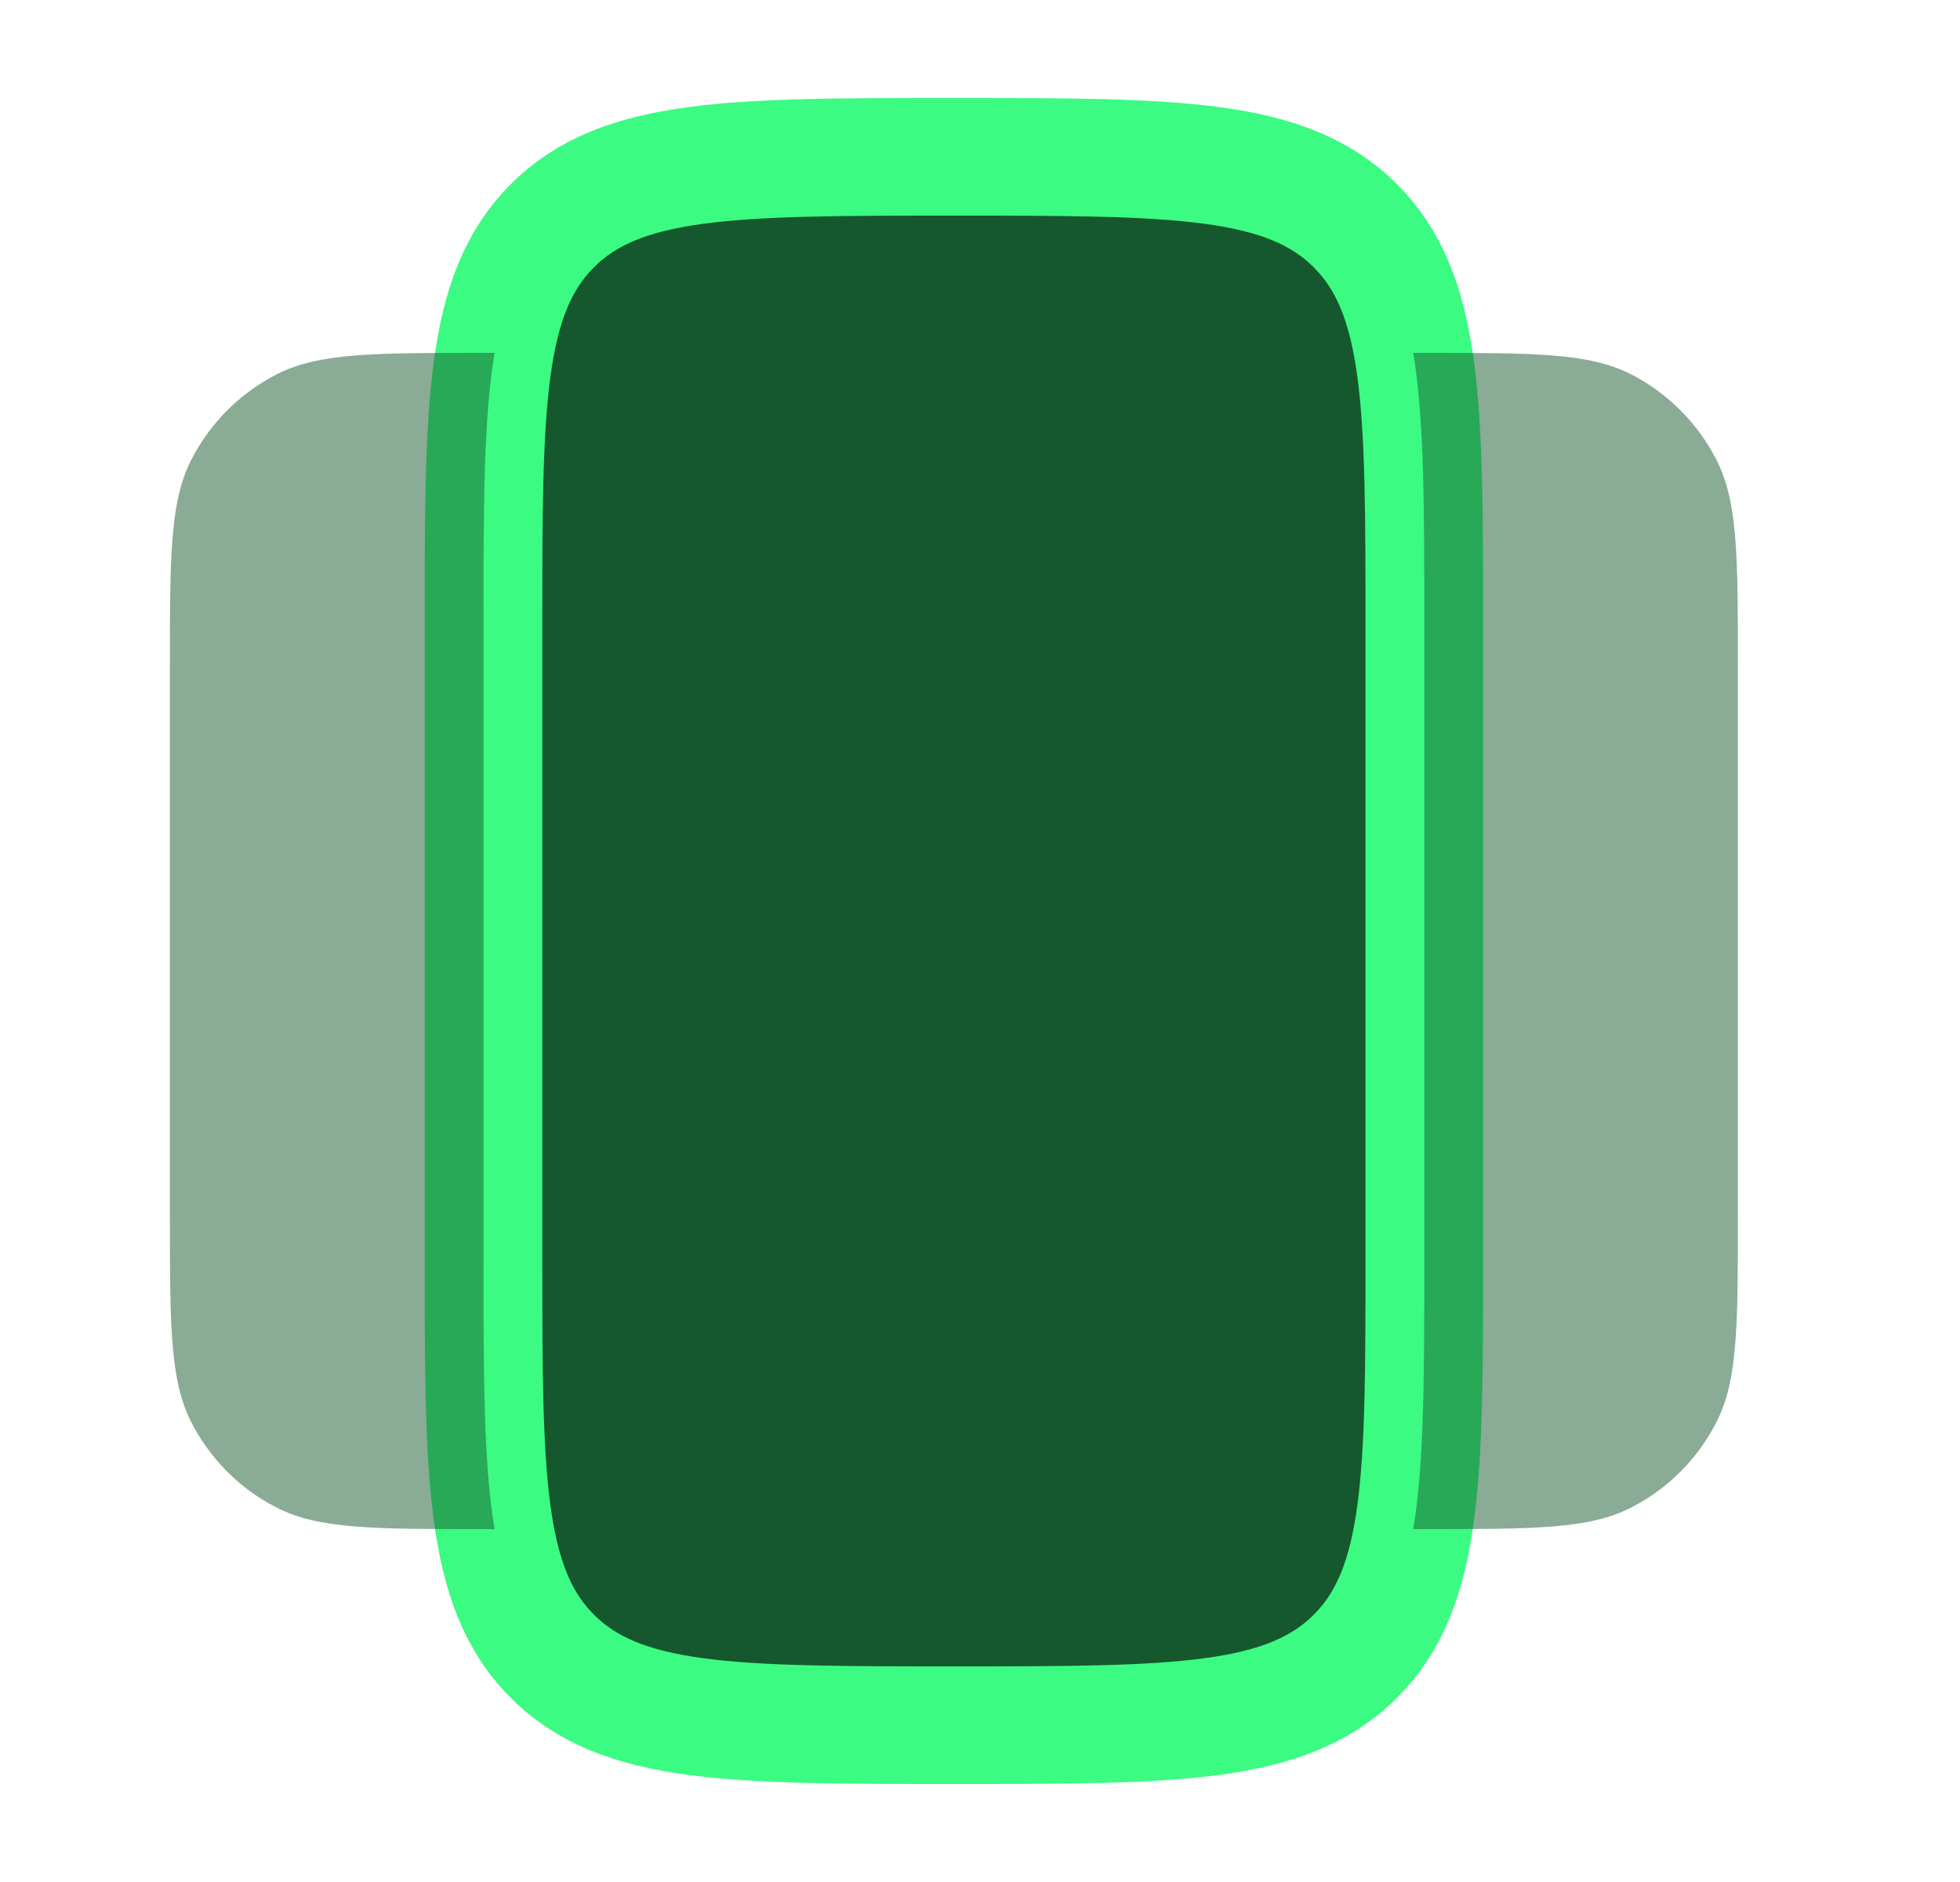
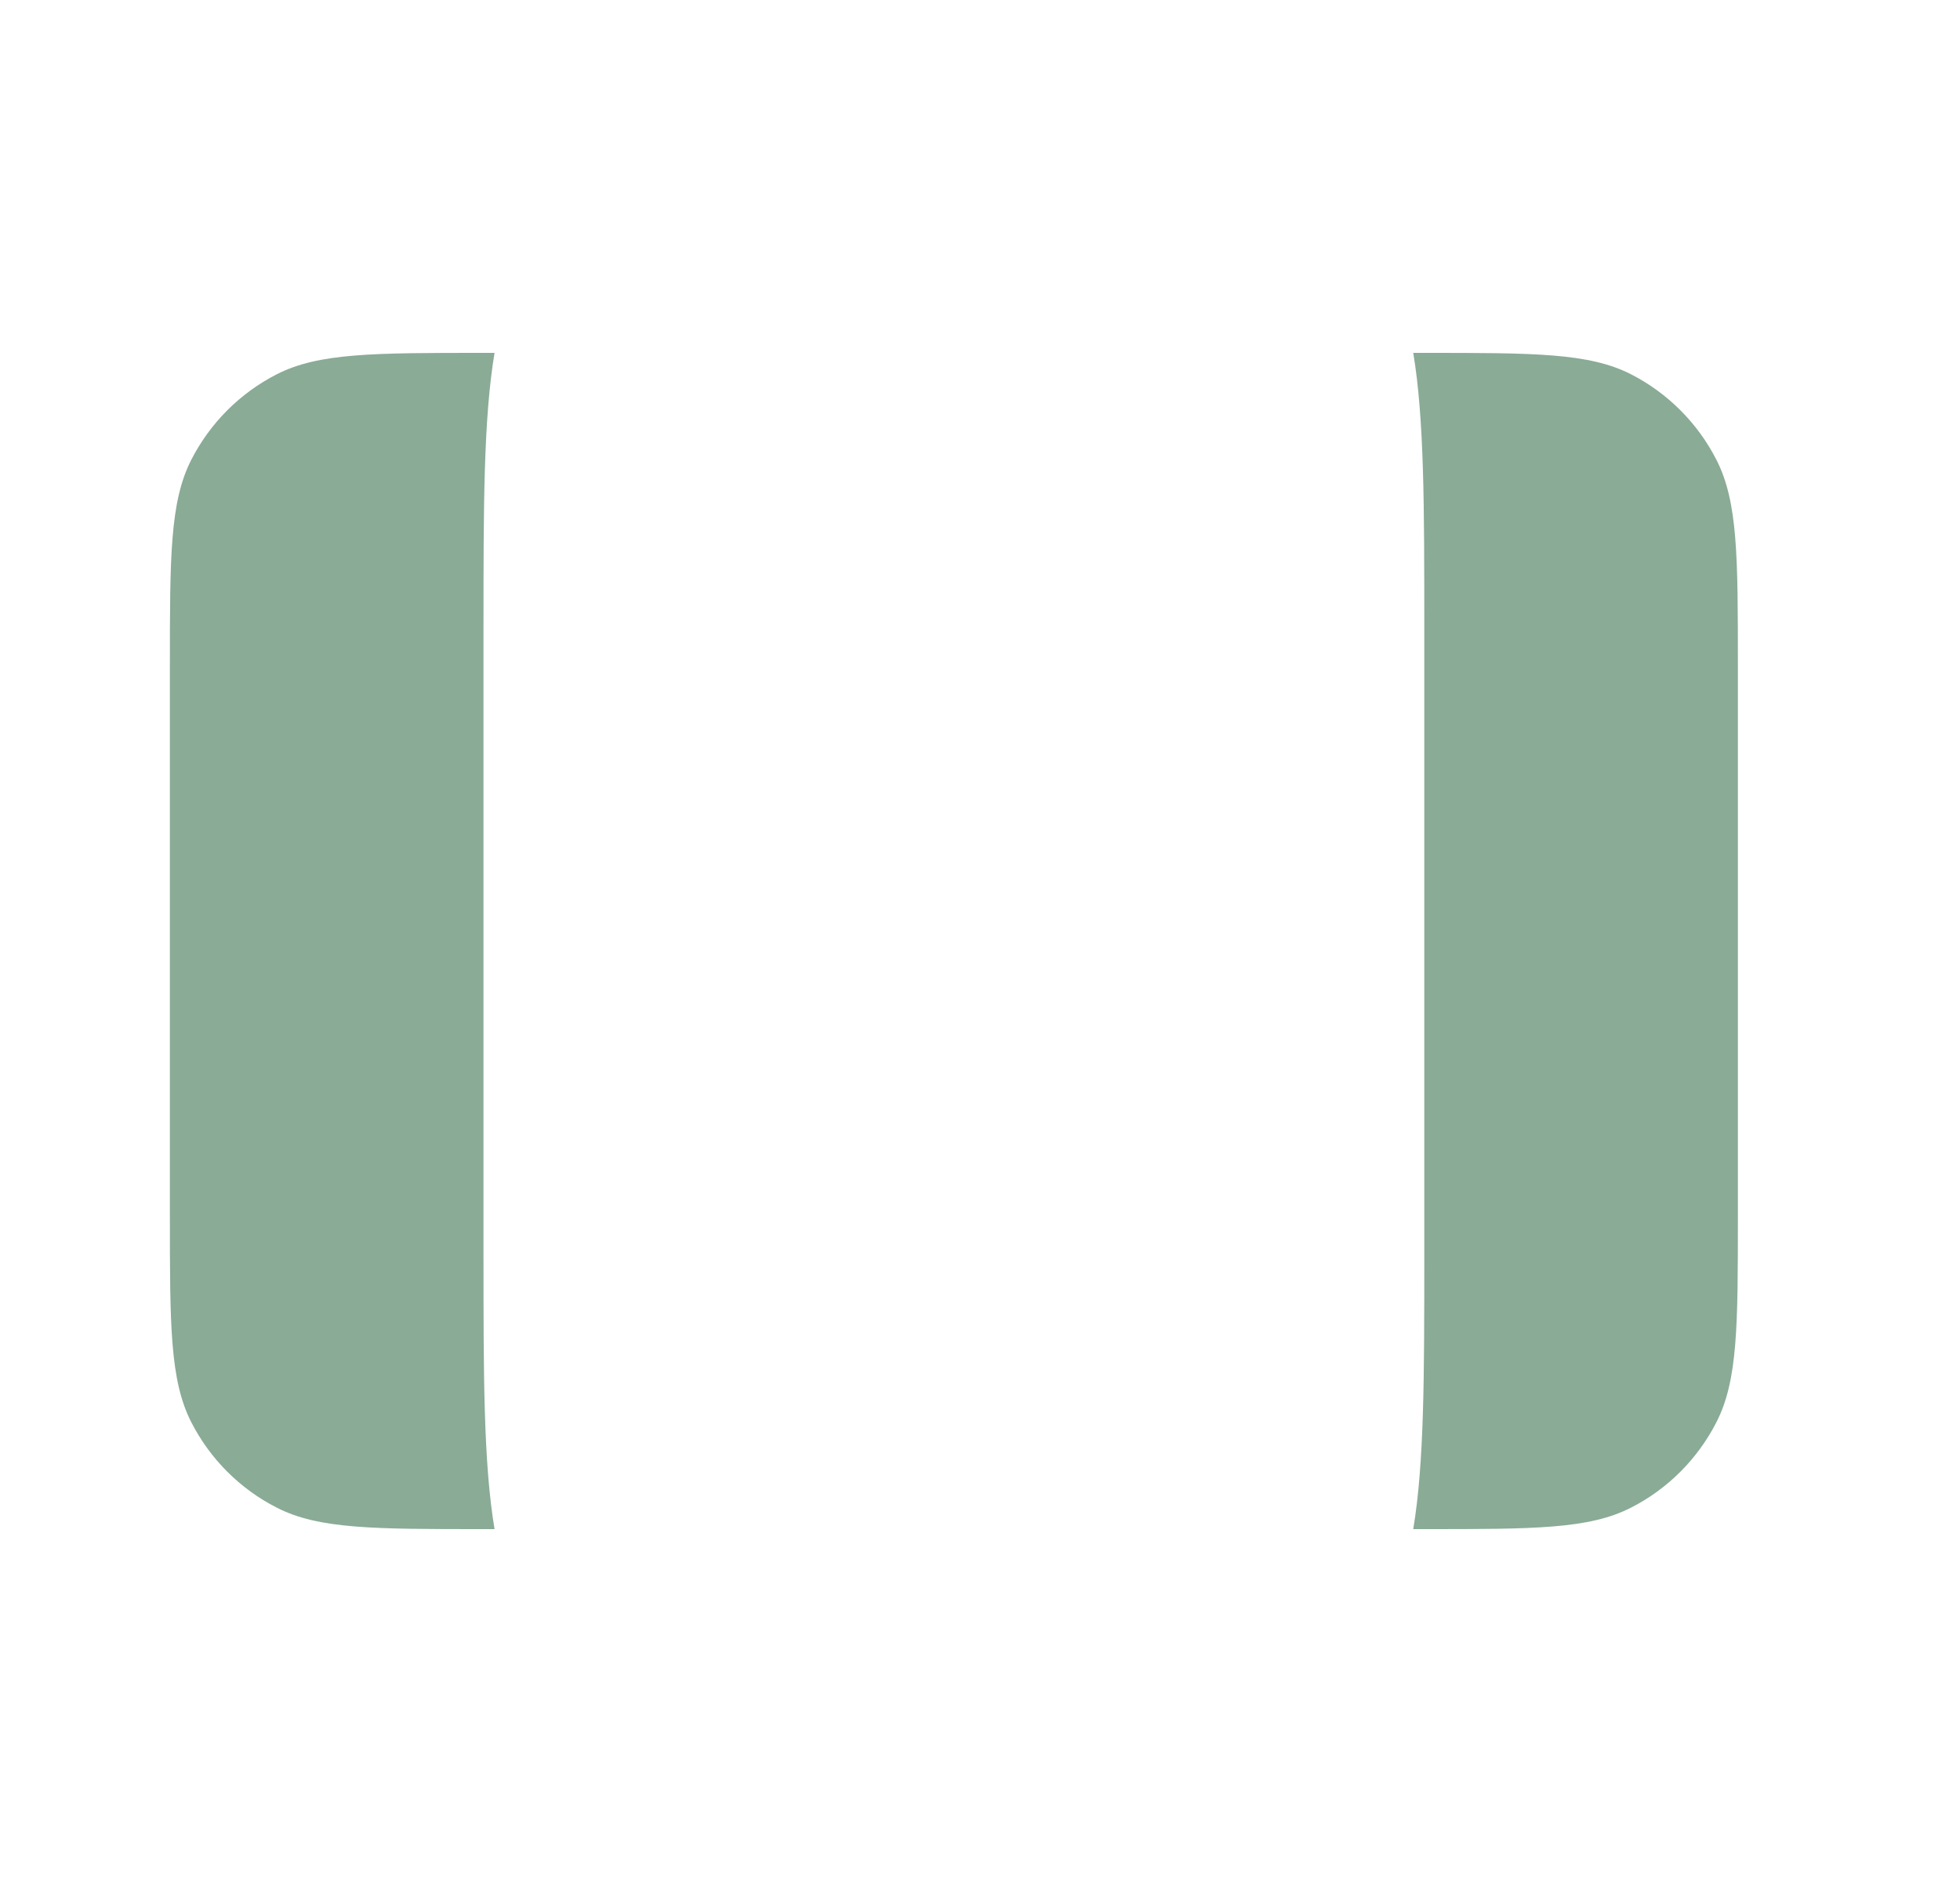
<svg xmlns="http://www.w3.org/2000/svg" width="25" height="24" viewBox="0 0 25 24" fill="none">
-   <path d="M6.167 8C6.167 5.172 6.167 3.757 7.045 2.879C7.924 2 9.338 2 12.167 2C14.995 2 16.409 2 17.288 2.879C18.167 3.757 18.167 5.172 18.167 8V16C18.167 18.828 18.167 20.243 17.288 21.121C16.409 22 14.995 22 12.167 22C9.338 22 7.924 22 7.045 21.121C6.167 20.243 6.167 18.828 6.167 16L6.167 8Z" fill="#15582E" stroke="#3BFB82" stroke-width="1.5" />
  <g opacity="0.5">
    <path d="M6.308 4.5C6.167 5.343 6.167 6.462 6.167 8V16C6.167 17.538 6.167 18.657 6.308 19.5H6.167C4.767 19.5 4.066 19.5 3.532 19.227C3.061 18.988 2.679 18.605 2.439 18.135C2.167 17.6 2.167 16.9 2.167 15.5V8.5C2.167 7.1 2.167 6.4 2.439 5.865C2.679 5.395 3.061 5.012 3.532 4.772C4.066 4.5 4.767 4.5 6.167 4.5H6.308Z" fill="#15582E" />
    <path d="M18.026 4.5C18.167 5.343 18.167 6.462 18.167 8V16C18.167 17.538 18.167 18.657 18.026 19.5H18.167C19.567 19.5 20.267 19.5 20.802 19.227C21.272 18.988 21.654 18.605 21.894 18.135C22.167 17.6 22.167 16.9 22.167 15.5V8.5C22.167 7.1 22.167 6.4 21.894 5.865C21.654 5.395 21.272 5.012 20.802 4.772C20.267 4.5 19.567 4.5 18.167 4.5H18.026Z" fill="#15582E" />
  </g>
</svg>